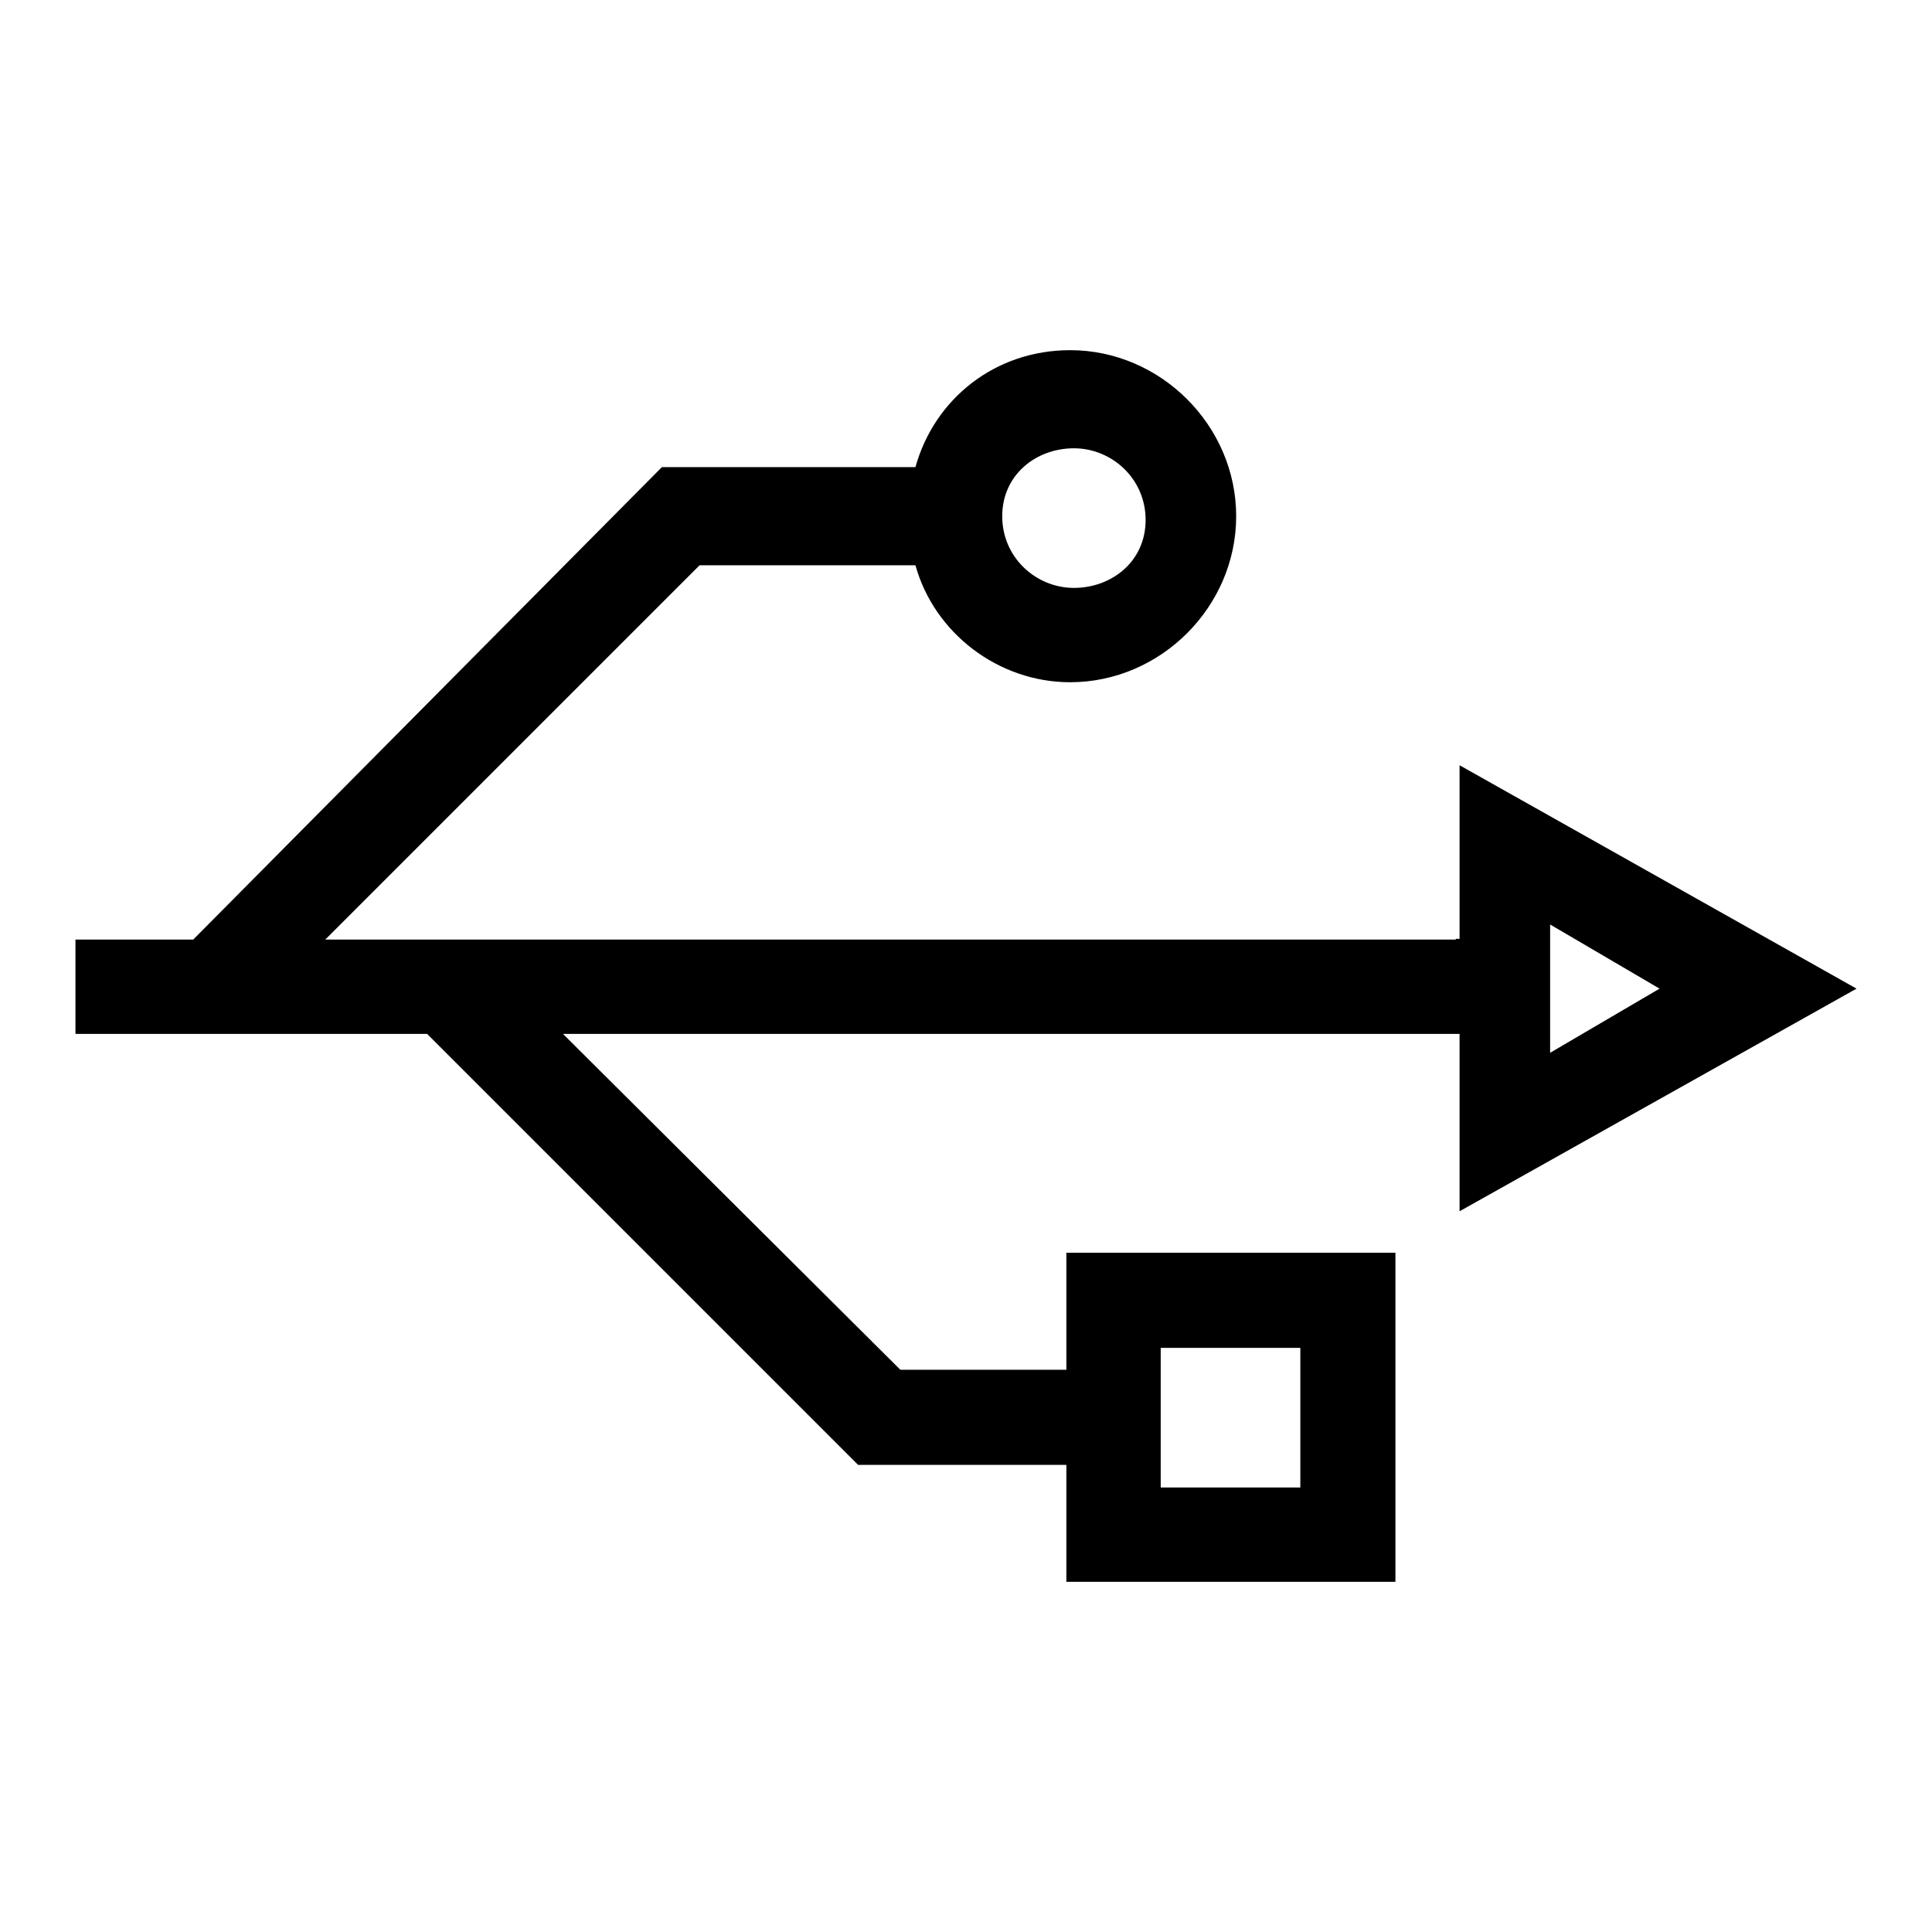
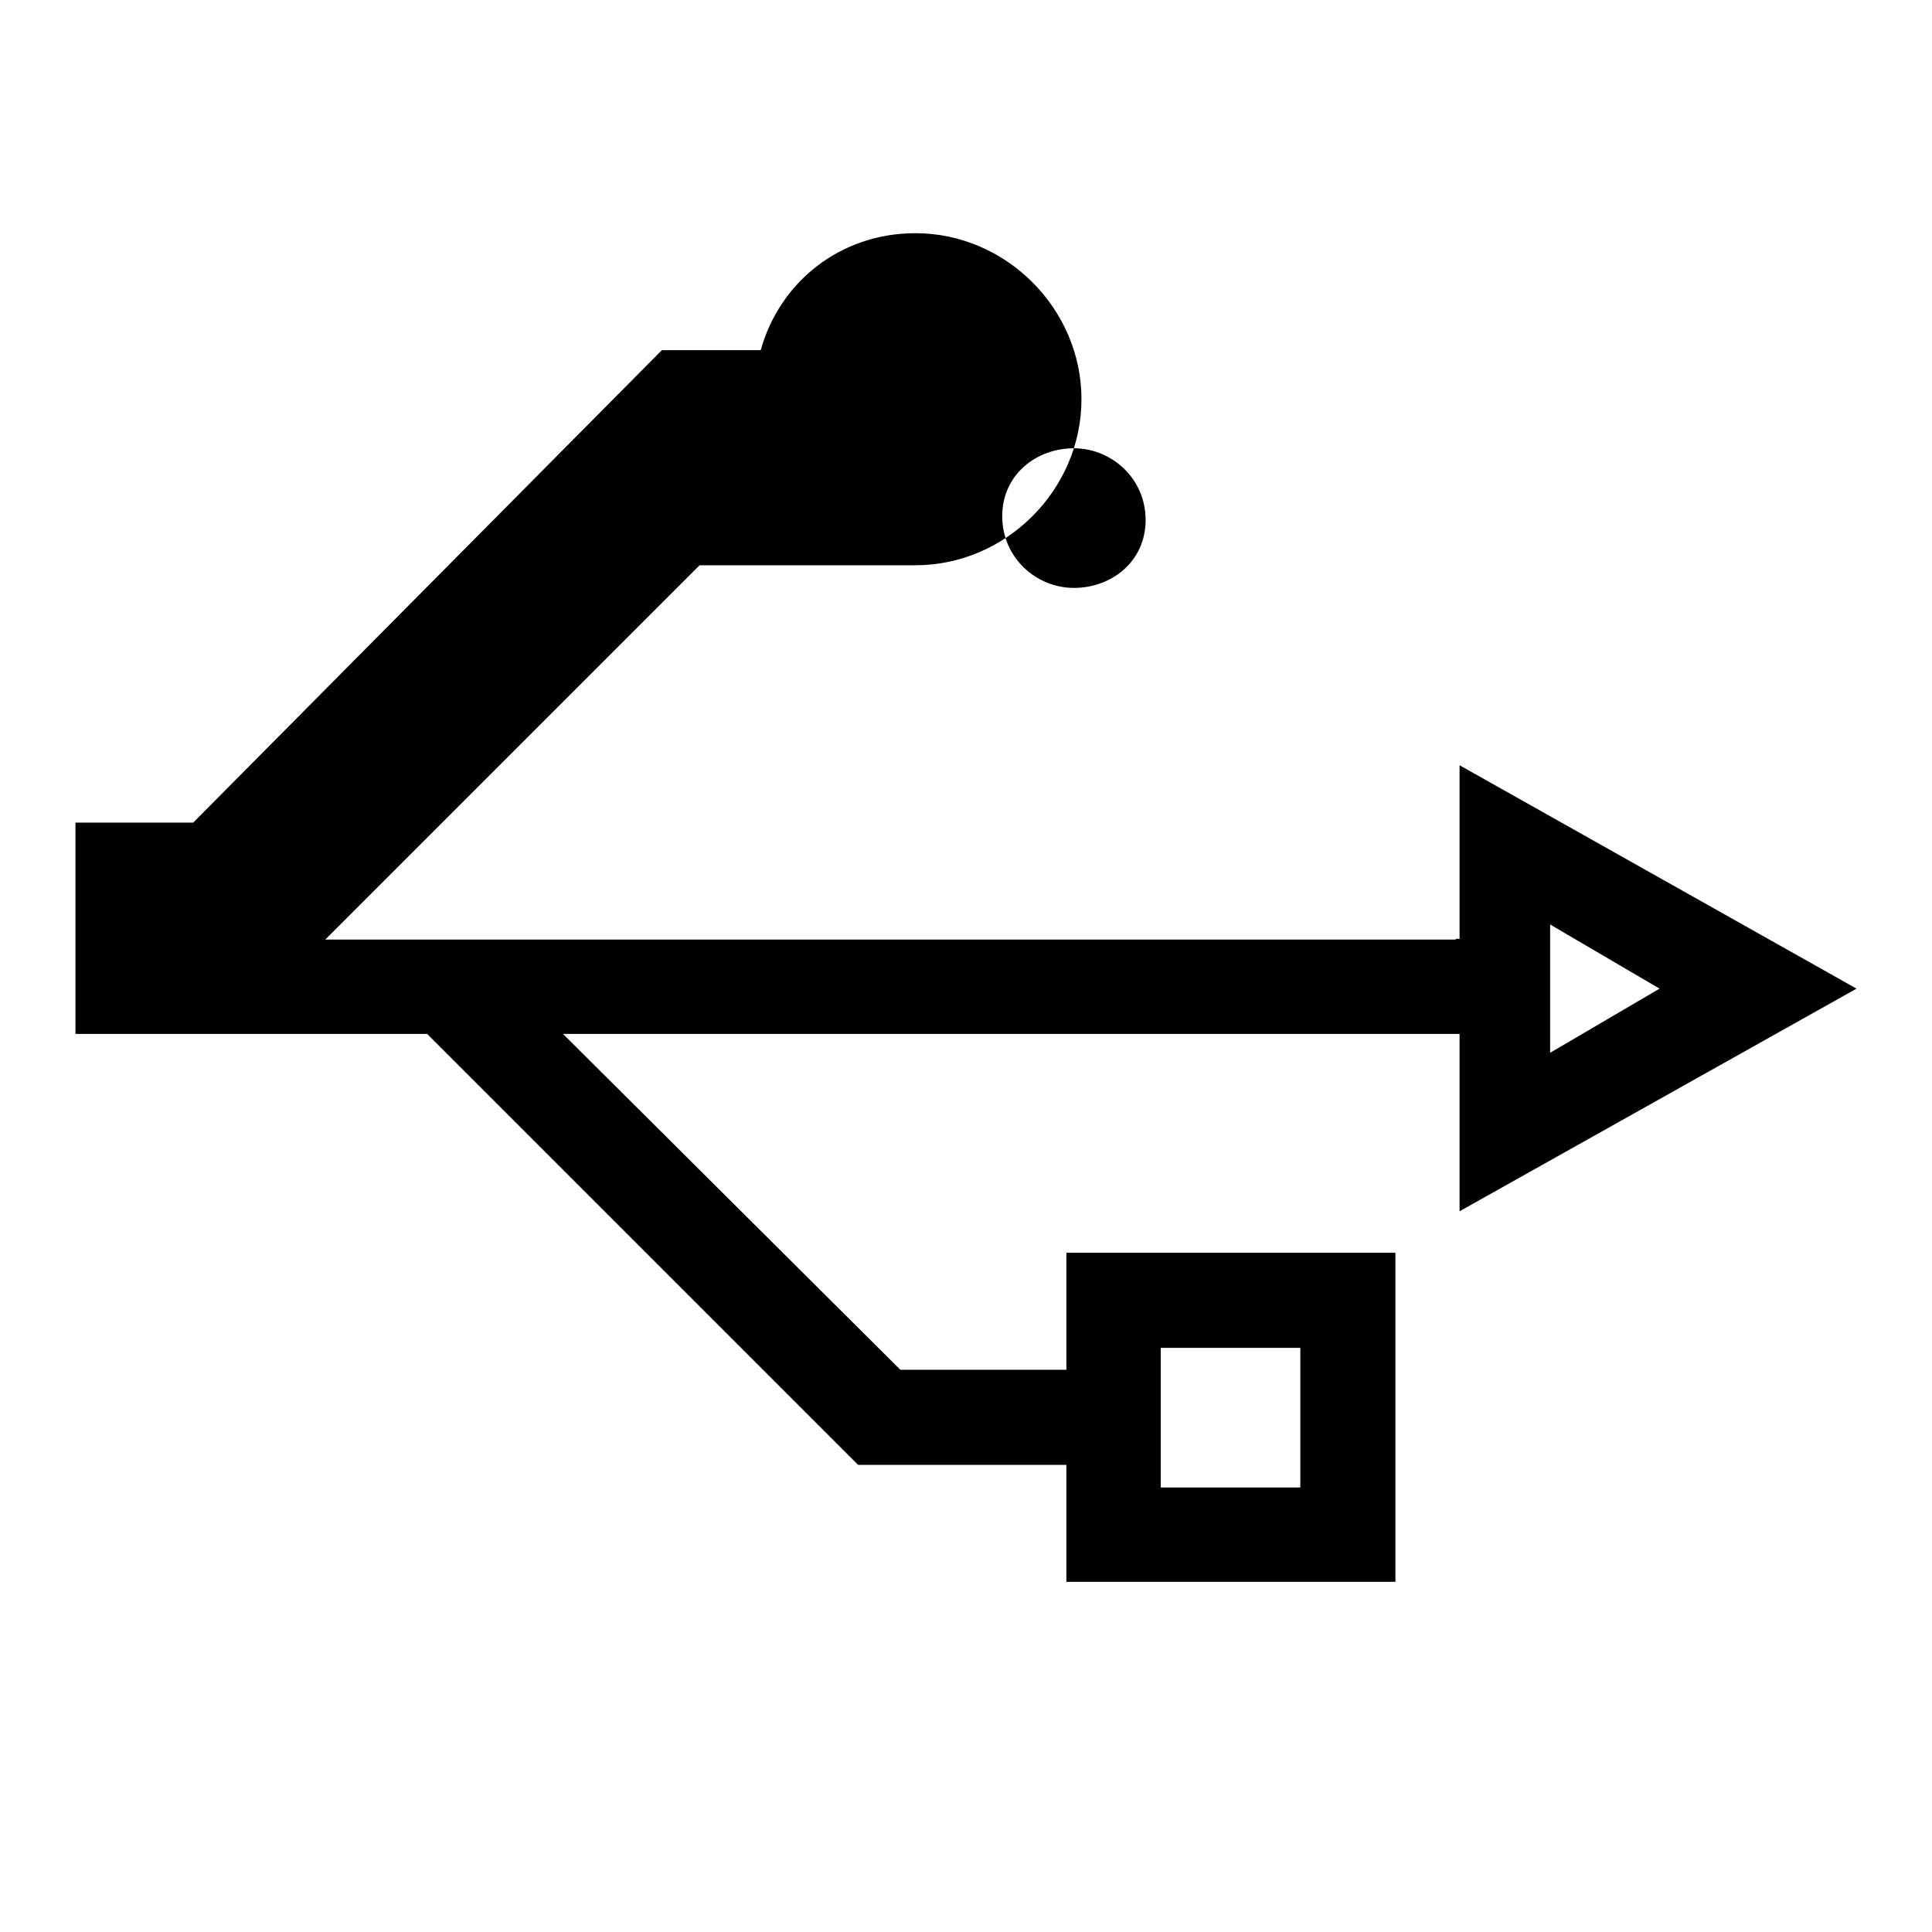
<svg xmlns="http://www.w3.org/2000/svg" version="1.1" x="0px" y="0px" viewBox="0 0 256 256" enable-background="new 0 0 256 256" xml:space="preserve">
  <g>
-     <path fill="#000000" d="M192.9,124.5H43.1l49.6-49.6h28.6c2.5,9,11,15.5,20.5,15.5c12,0,22-10,22-22c0-12-10-22-22-22 c-10,0-18,6.5-20.5,15.5H87.7l-62.1,62.6H10V137h46.6l57.1,57.1h27.6v15.5h43.6v-43.6h-43.6v15.5h-22L74.6,137h118.8v23.5L246,131 l-52.6-29.6v23H192.9z M142.3,59.4c5,0,9.5,4,9.5,9.5c0,5.5-4.5,9-9.5,9c-5,0-9.5-4-9.5-9.5C132.8,62.9,137.3,59.4,142.3,59.4z  M153.8,178.6h18.5v18.5h-18.5V178.6z M205.4,122.5l14.5,8.5l-14.5,8.5V122.5L205.4,122.5z" />
+     <path fill="#000000" d="M192.9,124.5H43.1l49.6-49.6h28.6c12,0,22-10,22-22c0-12-10-22-22-22 c-10,0-18,6.5-20.5,15.5H87.7l-62.1,62.6H10V137h46.6l57.1,57.1h27.6v15.5h43.6v-43.6h-43.6v15.5h-22L74.6,137h118.8v23.5L246,131 l-52.6-29.6v23H192.9z M142.3,59.4c5,0,9.5,4,9.5,9.5c0,5.5-4.5,9-9.5,9c-5,0-9.5-4-9.5-9.5C132.8,62.9,137.3,59.4,142.3,59.4z  M153.8,178.6h18.5v18.5h-18.5V178.6z M205.4,122.5l14.5,8.5l-14.5,8.5V122.5L205.4,122.5z" />
  </g>
</svg>